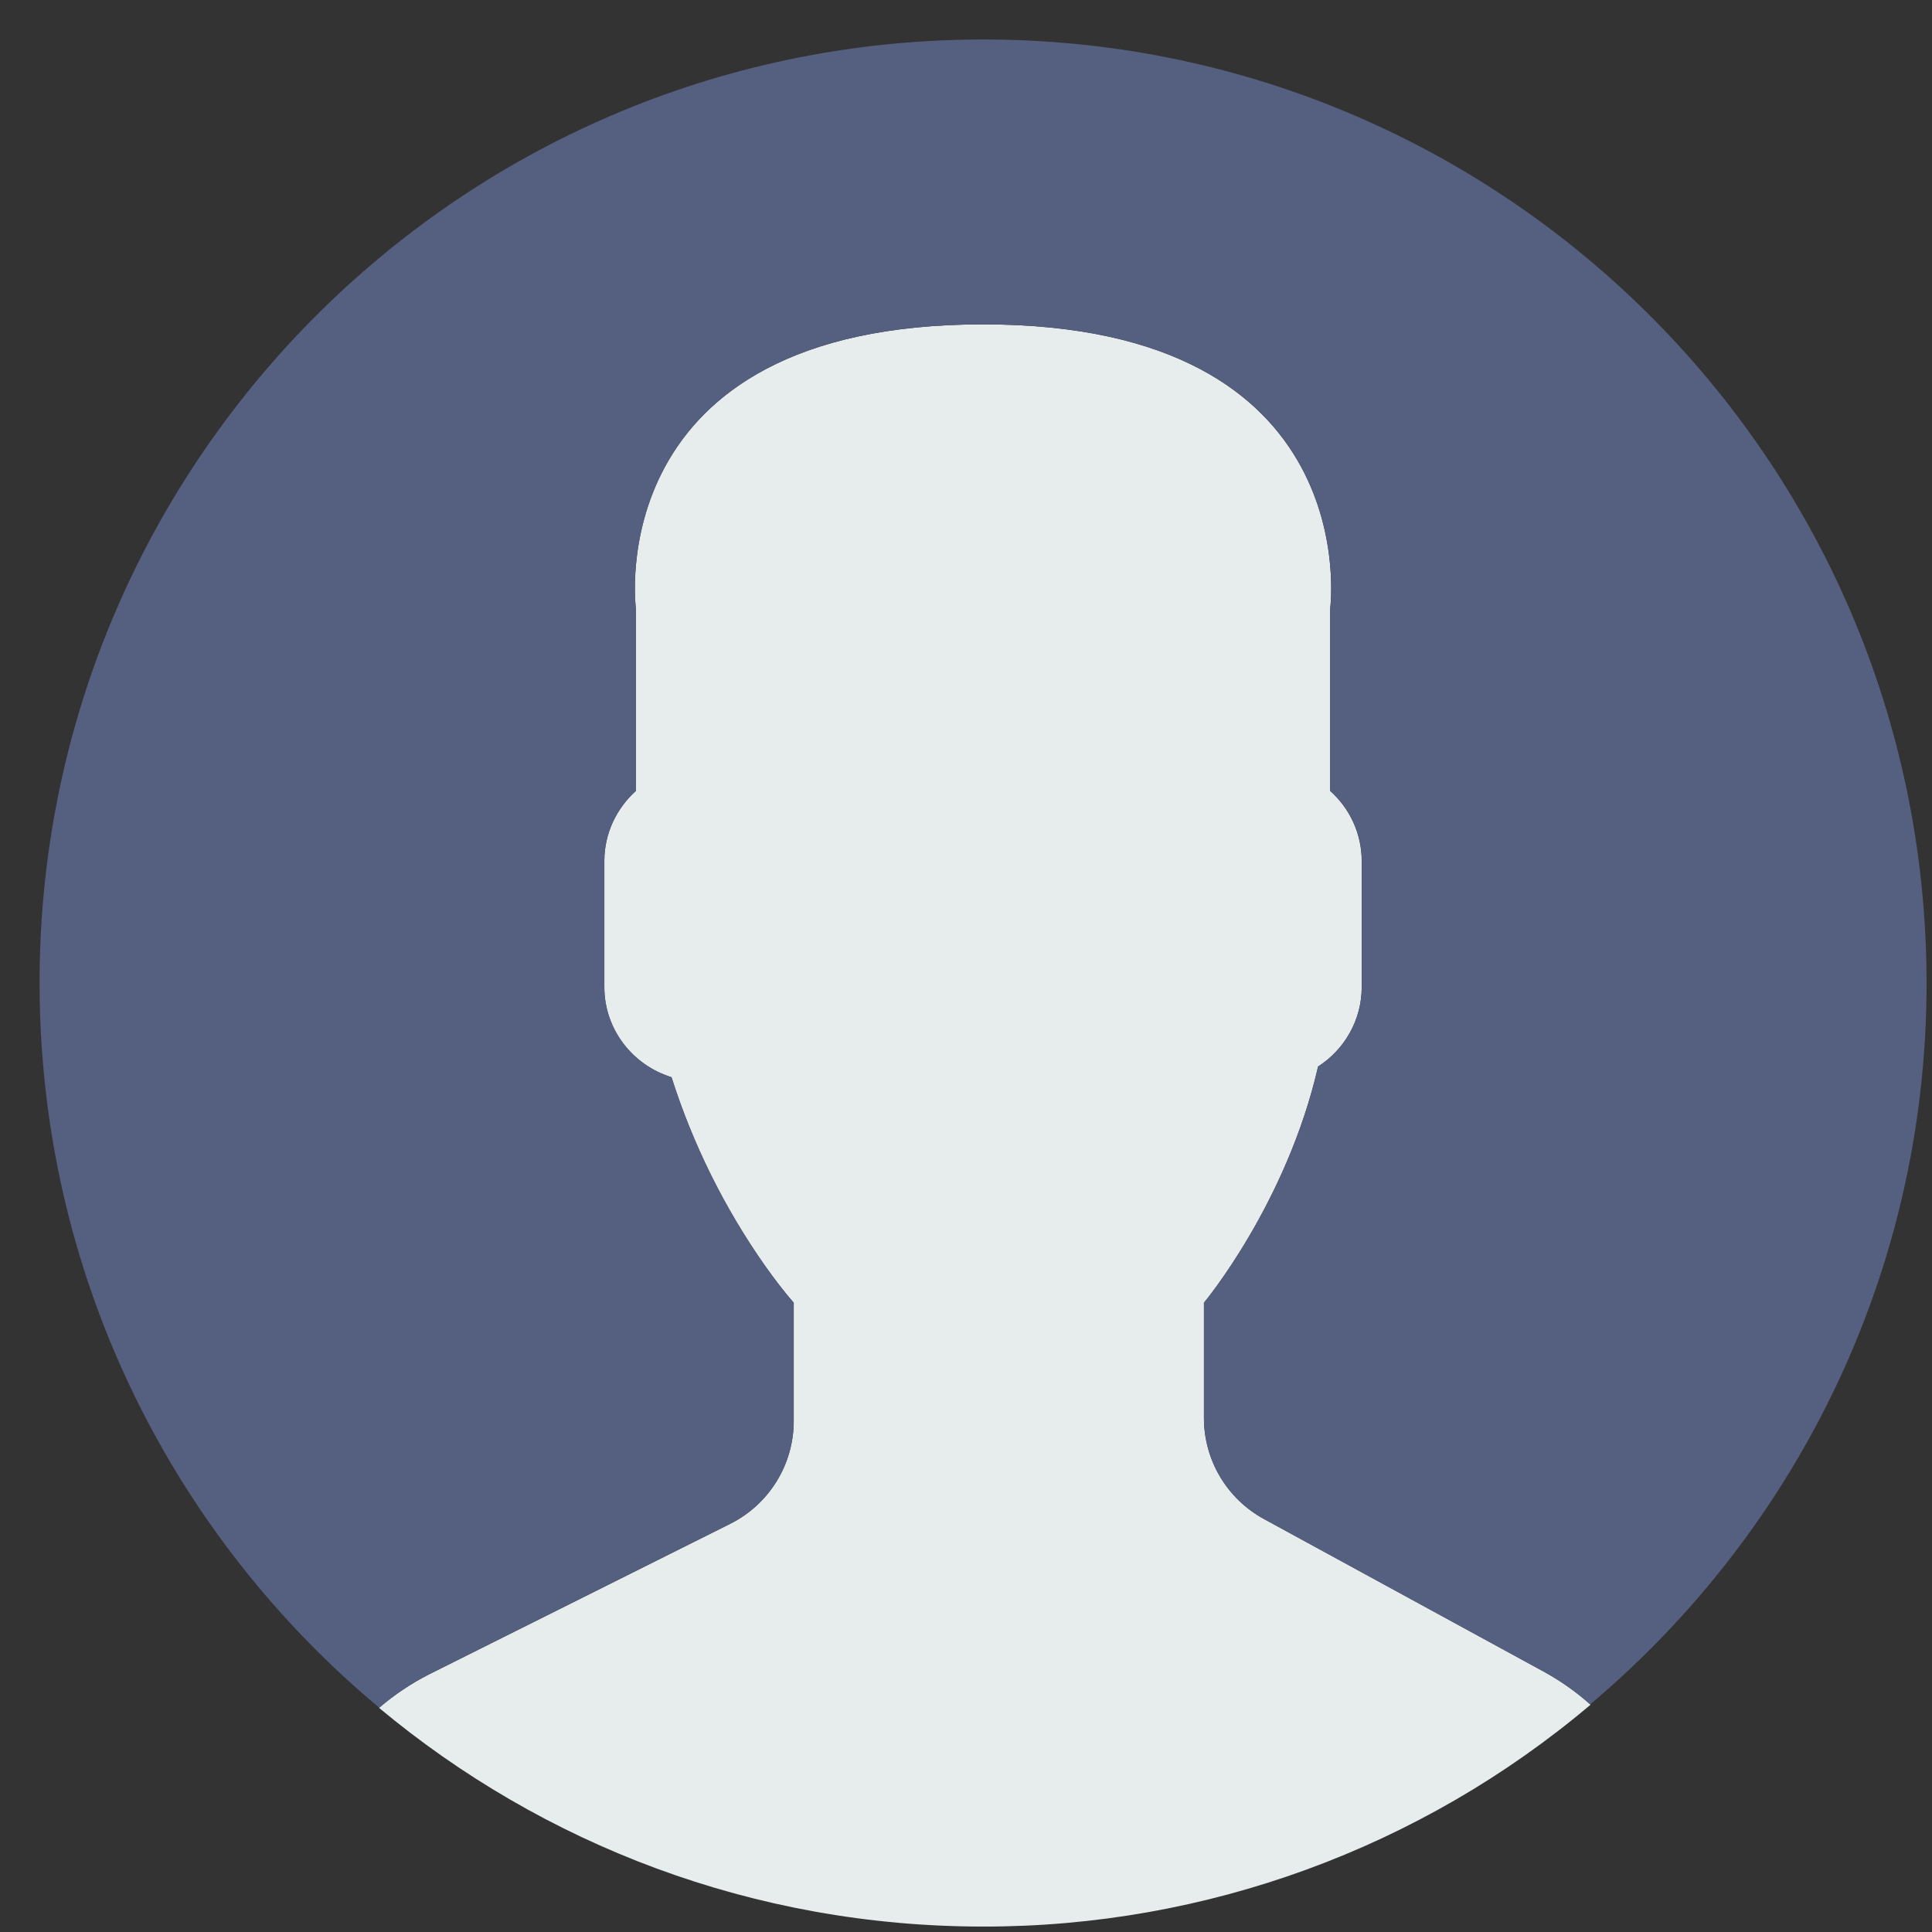
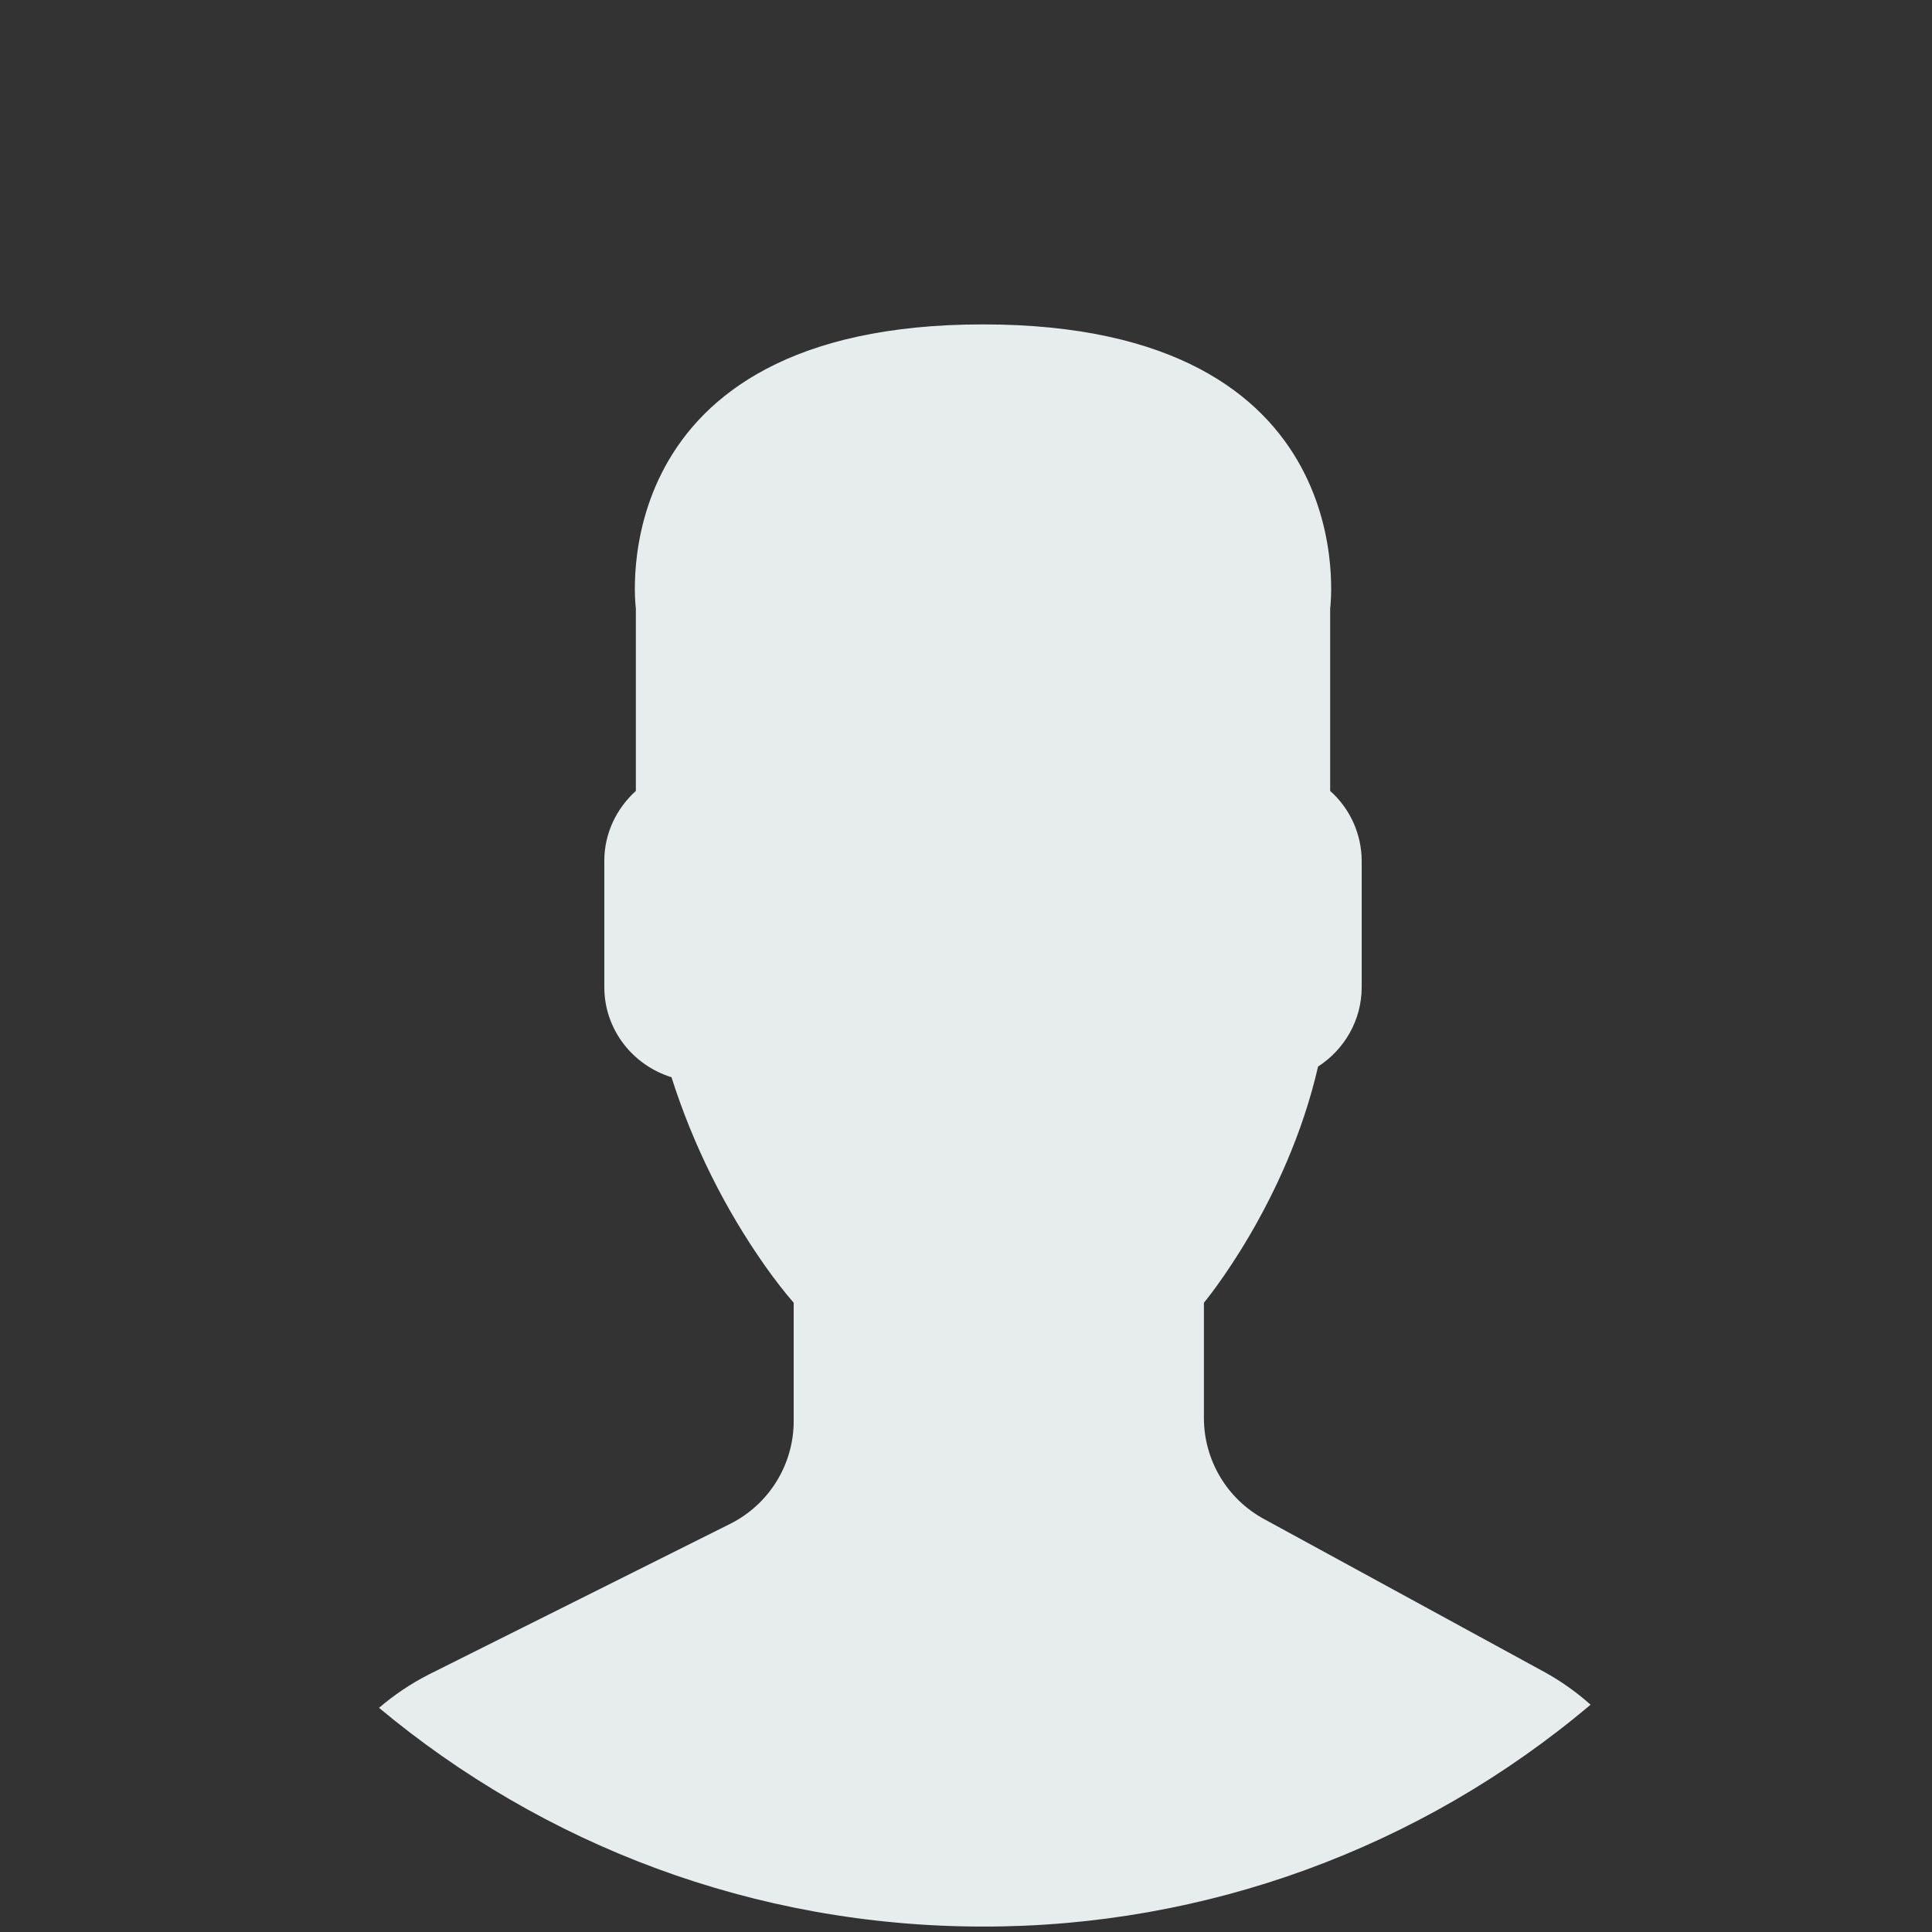
<svg xmlns="http://www.w3.org/2000/svg" width="43" height="43" viewBox="0 0 43 43" fill="none">
  <rect x="0" y="0" width="43" height="43" fill="#333333" stroke="none" />
  <g clip-path="url(#clip0_1011_633)">
    <path d="M28.13 33.807L34.395 37.225C34.756 37.426 35.093 37.666 35.401 37.941C31.621 41.136 26.829 42.886 21.88 42.879C16.765 42.879 12.079 41.049 8.436 38.011C8.774 37.721 9.145 37.472 9.541 37.27L16.251 33.916C16.676 33.703 17.033 33.377 17.283 32.972C17.533 32.568 17.665 32.102 17.665 31.627V28.995C17.477 28.78 17.261 28.504 17.03 28.178C16.125 26.892 15.422 25.474 14.945 23.975C14.084 23.71 13.45 22.915 13.45 21.97V19.16C13.45 18.542 13.725 17.99 14.152 17.603V13.541C14.152 13.541 13.318 7.22 21.879 7.22C30.44 7.22 29.605 13.541 29.605 13.541V17.603C29.825 17.799 30.001 18.039 30.122 18.307C30.243 18.575 30.306 18.866 30.307 19.16V21.97C30.307 22.711 29.918 23.362 29.336 23.738C28.634 26.795 26.795 28.995 26.795 28.995V31.562C26.796 32.022 26.92 32.473 27.155 32.868C27.39 33.263 27.726 33.587 28.13 33.807Z" fill="#E7ECED" />
-     <path d="M21.521 0.882C33.117 0.684 42.678 9.924 42.876 21.52C42.989 28.095 40.058 34.004 35.392 37.934C35.087 37.662 34.753 37.425 34.396 37.225L28.13 33.808C27.727 33.587 27.39 33.263 27.155 32.867C26.921 32.472 26.797 32.021 26.797 31.561V28.994C26.797 28.994 28.636 26.794 29.337 23.737C29.634 23.547 29.879 23.286 30.048 22.977C30.218 22.668 30.308 22.322 30.309 21.969V19.159C30.309 18.541 30.034 17.989 29.607 17.602V13.54C29.607 13.54 30.441 7.218 21.88 7.218C13.319 7.218 14.154 13.54 14.154 13.54V17.602C13.726 17.989 13.452 18.541 13.452 19.159V21.969C13.452 22.914 14.086 23.709 14.946 23.974C15.423 25.473 16.127 26.891 17.032 28.177C17.263 28.503 17.478 28.779 17.667 28.994V31.626C17.667 32.595 17.119 33.482 16.252 33.915L9.543 37.269C9.147 37.471 8.778 37.719 8.441 38.008C3.916 34.234 0.993 28.592 0.884 22.238C0.685 10.642 9.924 1.08 21.521 0.882Z" fill="#556080" />
  </g>
  <defs>
    <clipPath id="clip0_1011_633">
      <rect width="42" height="42" fill="white" transform="matrix(-1 0 0 1 42.88 0.879)" />
    </clipPath>
  </defs>
</svg>